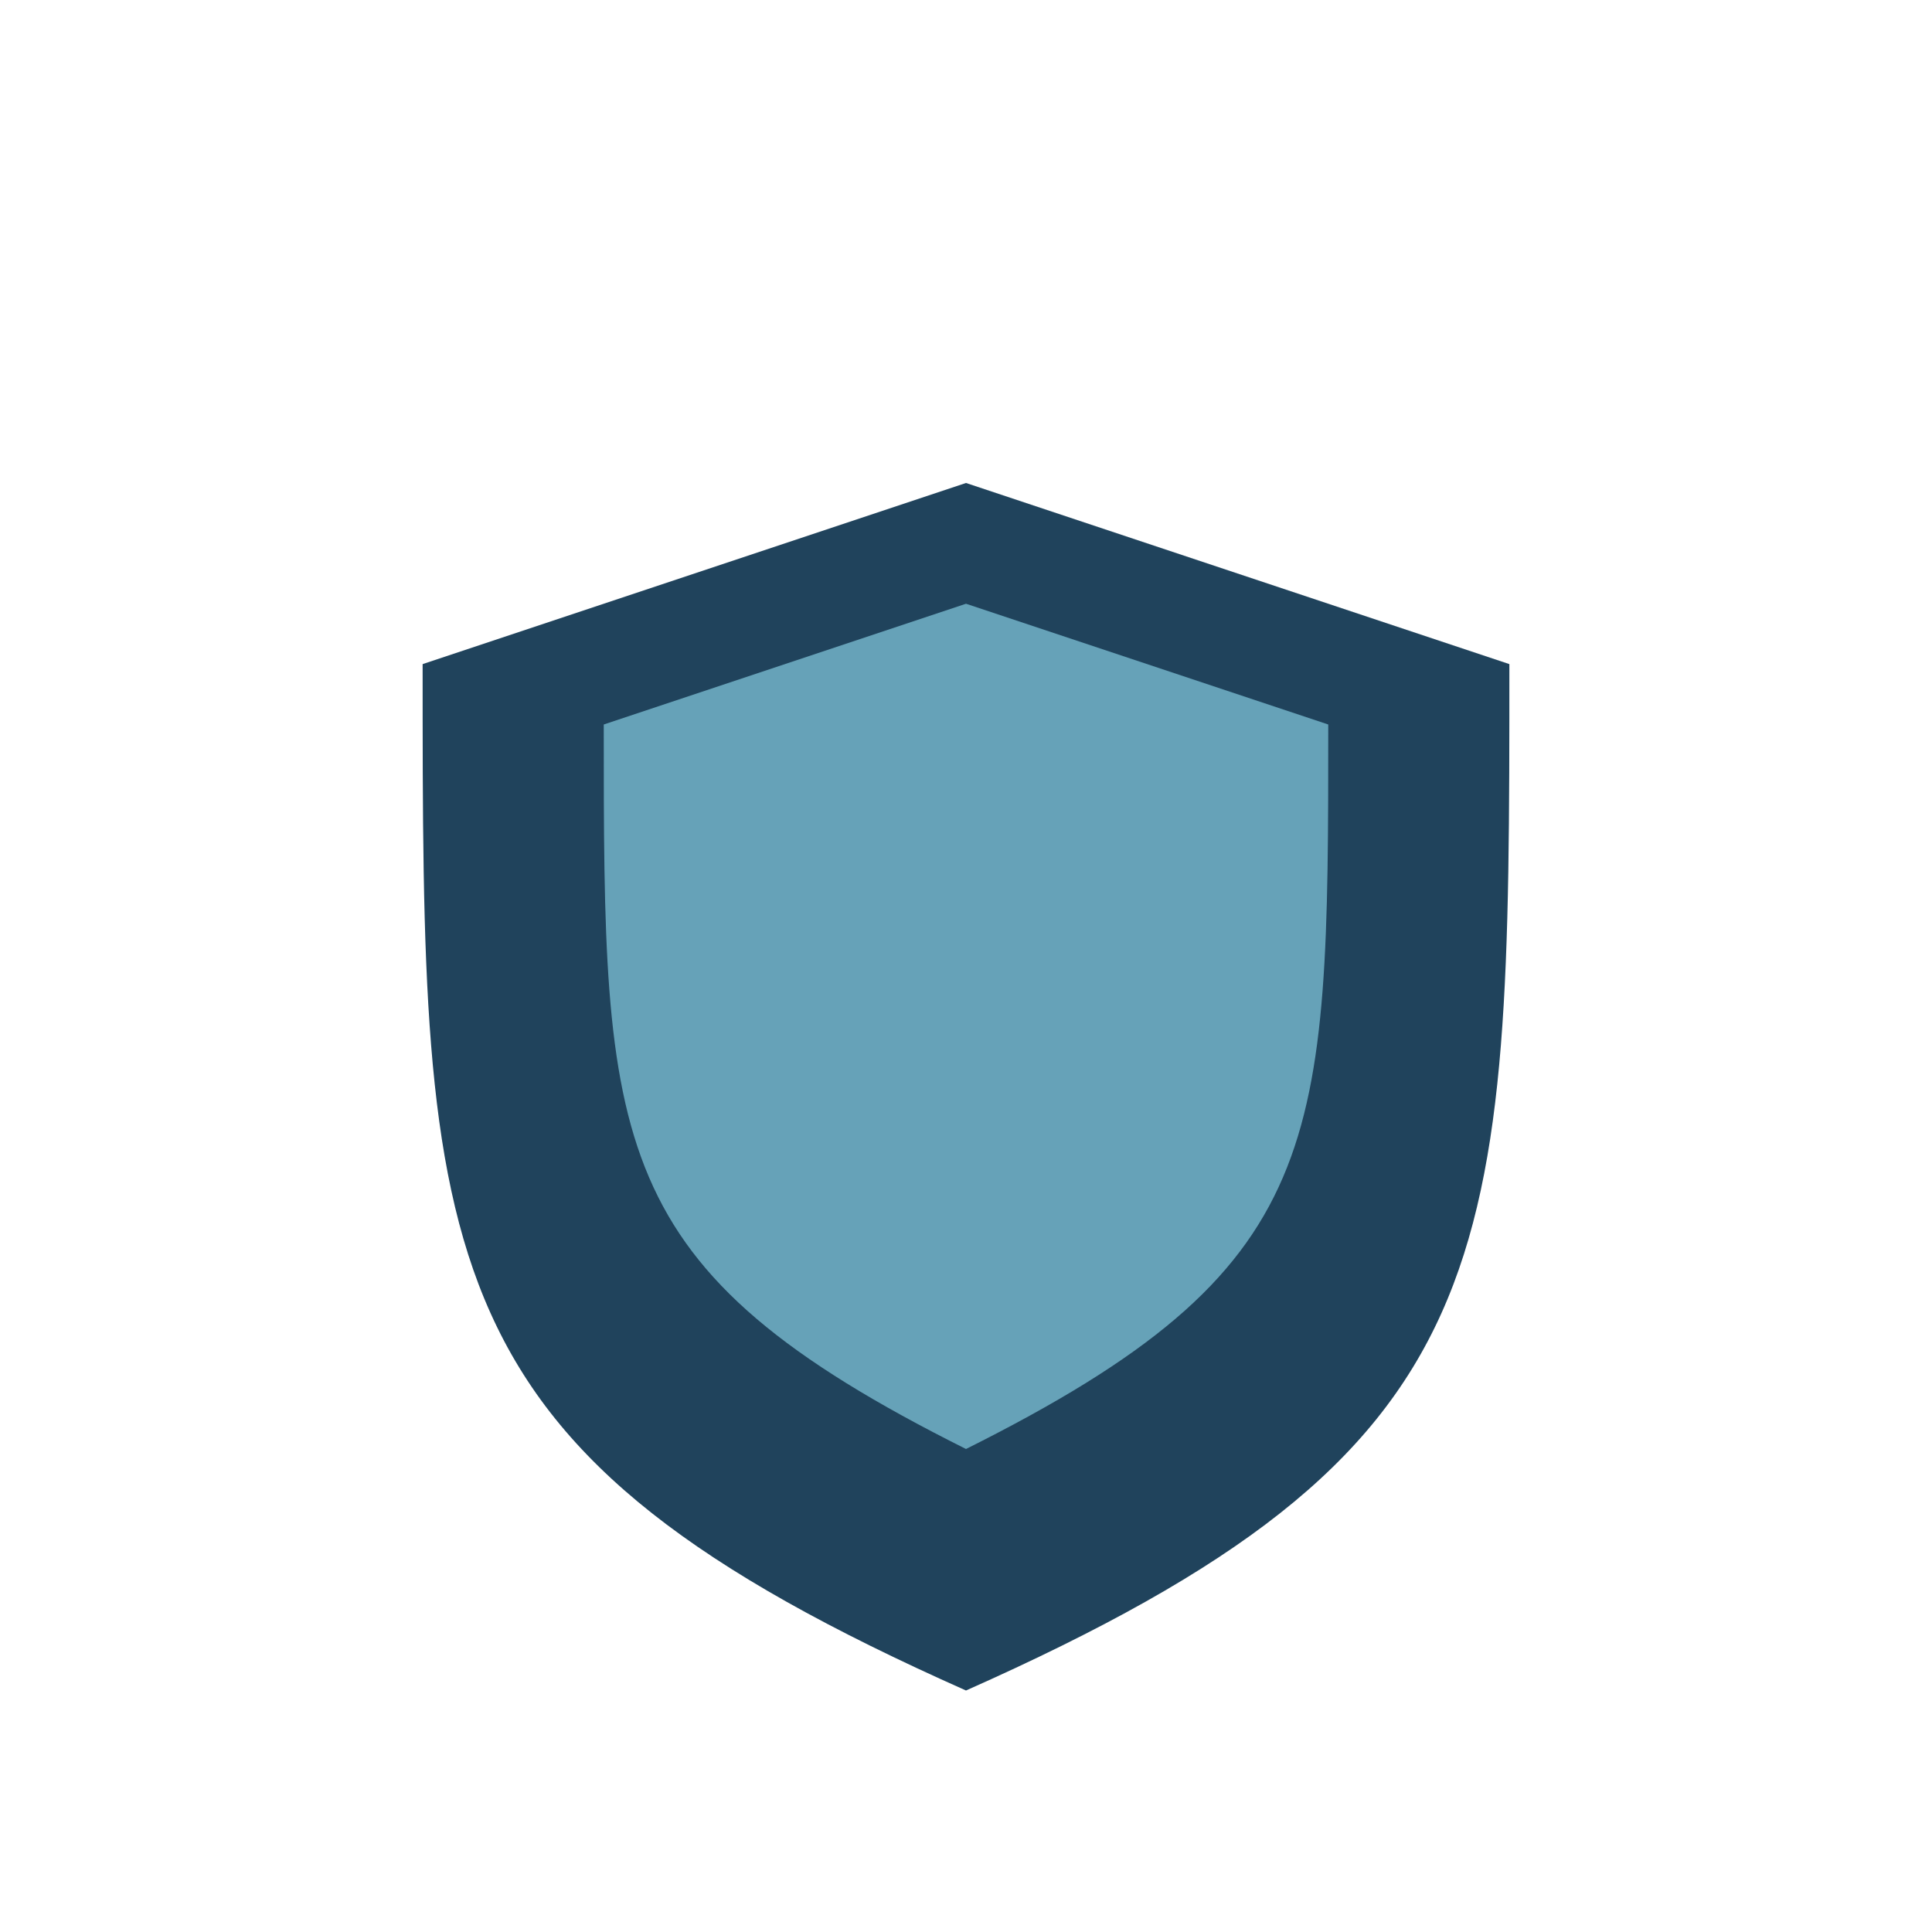
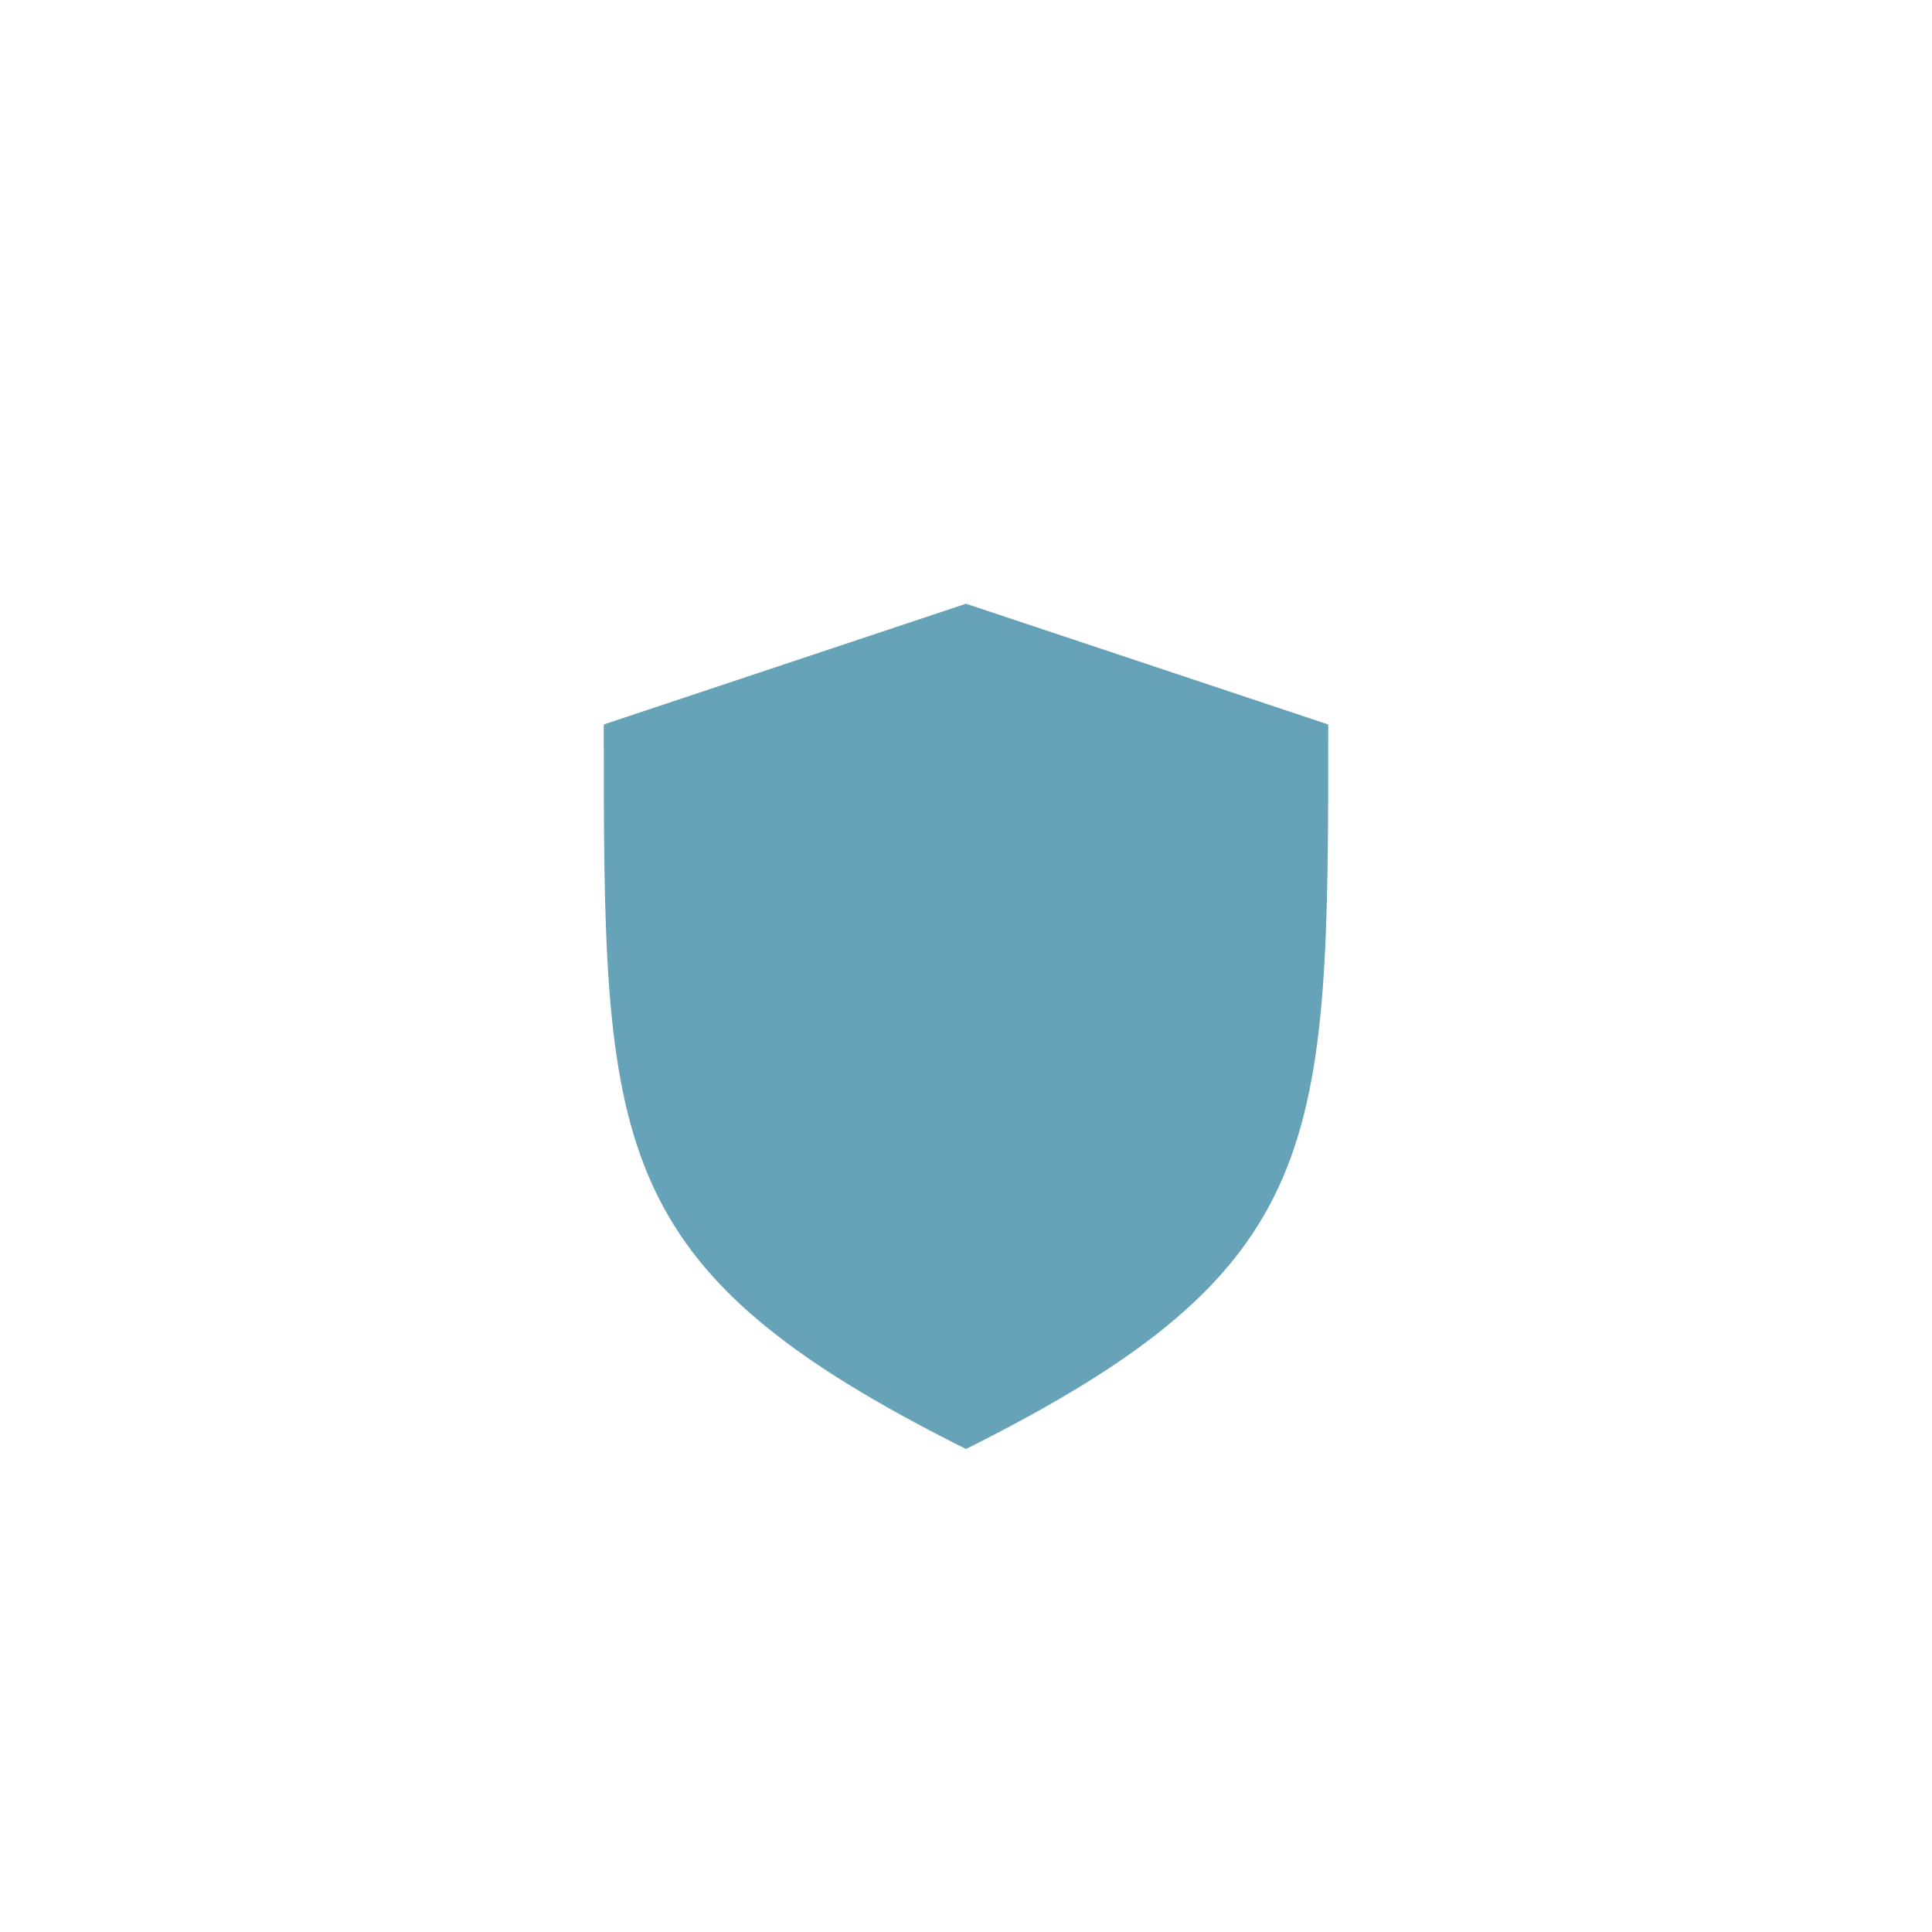
<svg xmlns="http://www.w3.org/2000/svg" width="32" height="32" viewBox="0 0 32 32">
-   <path d="M16 28c9-4 9-7 9-17l-9-3-9 3c0 10 0 13 9 17z" fill="#20435C" />
-   <path d="M16 24c-6-3-6-5-6-12l6-2 6 2c0 7 0 9-6 12z" fill="#66A2B8" />
+   <path d="M16 24c-6-3-6-5-6-12l6-2 6 2c0 7 0 9-6 12" fill="#66A2B8" />
</svg>